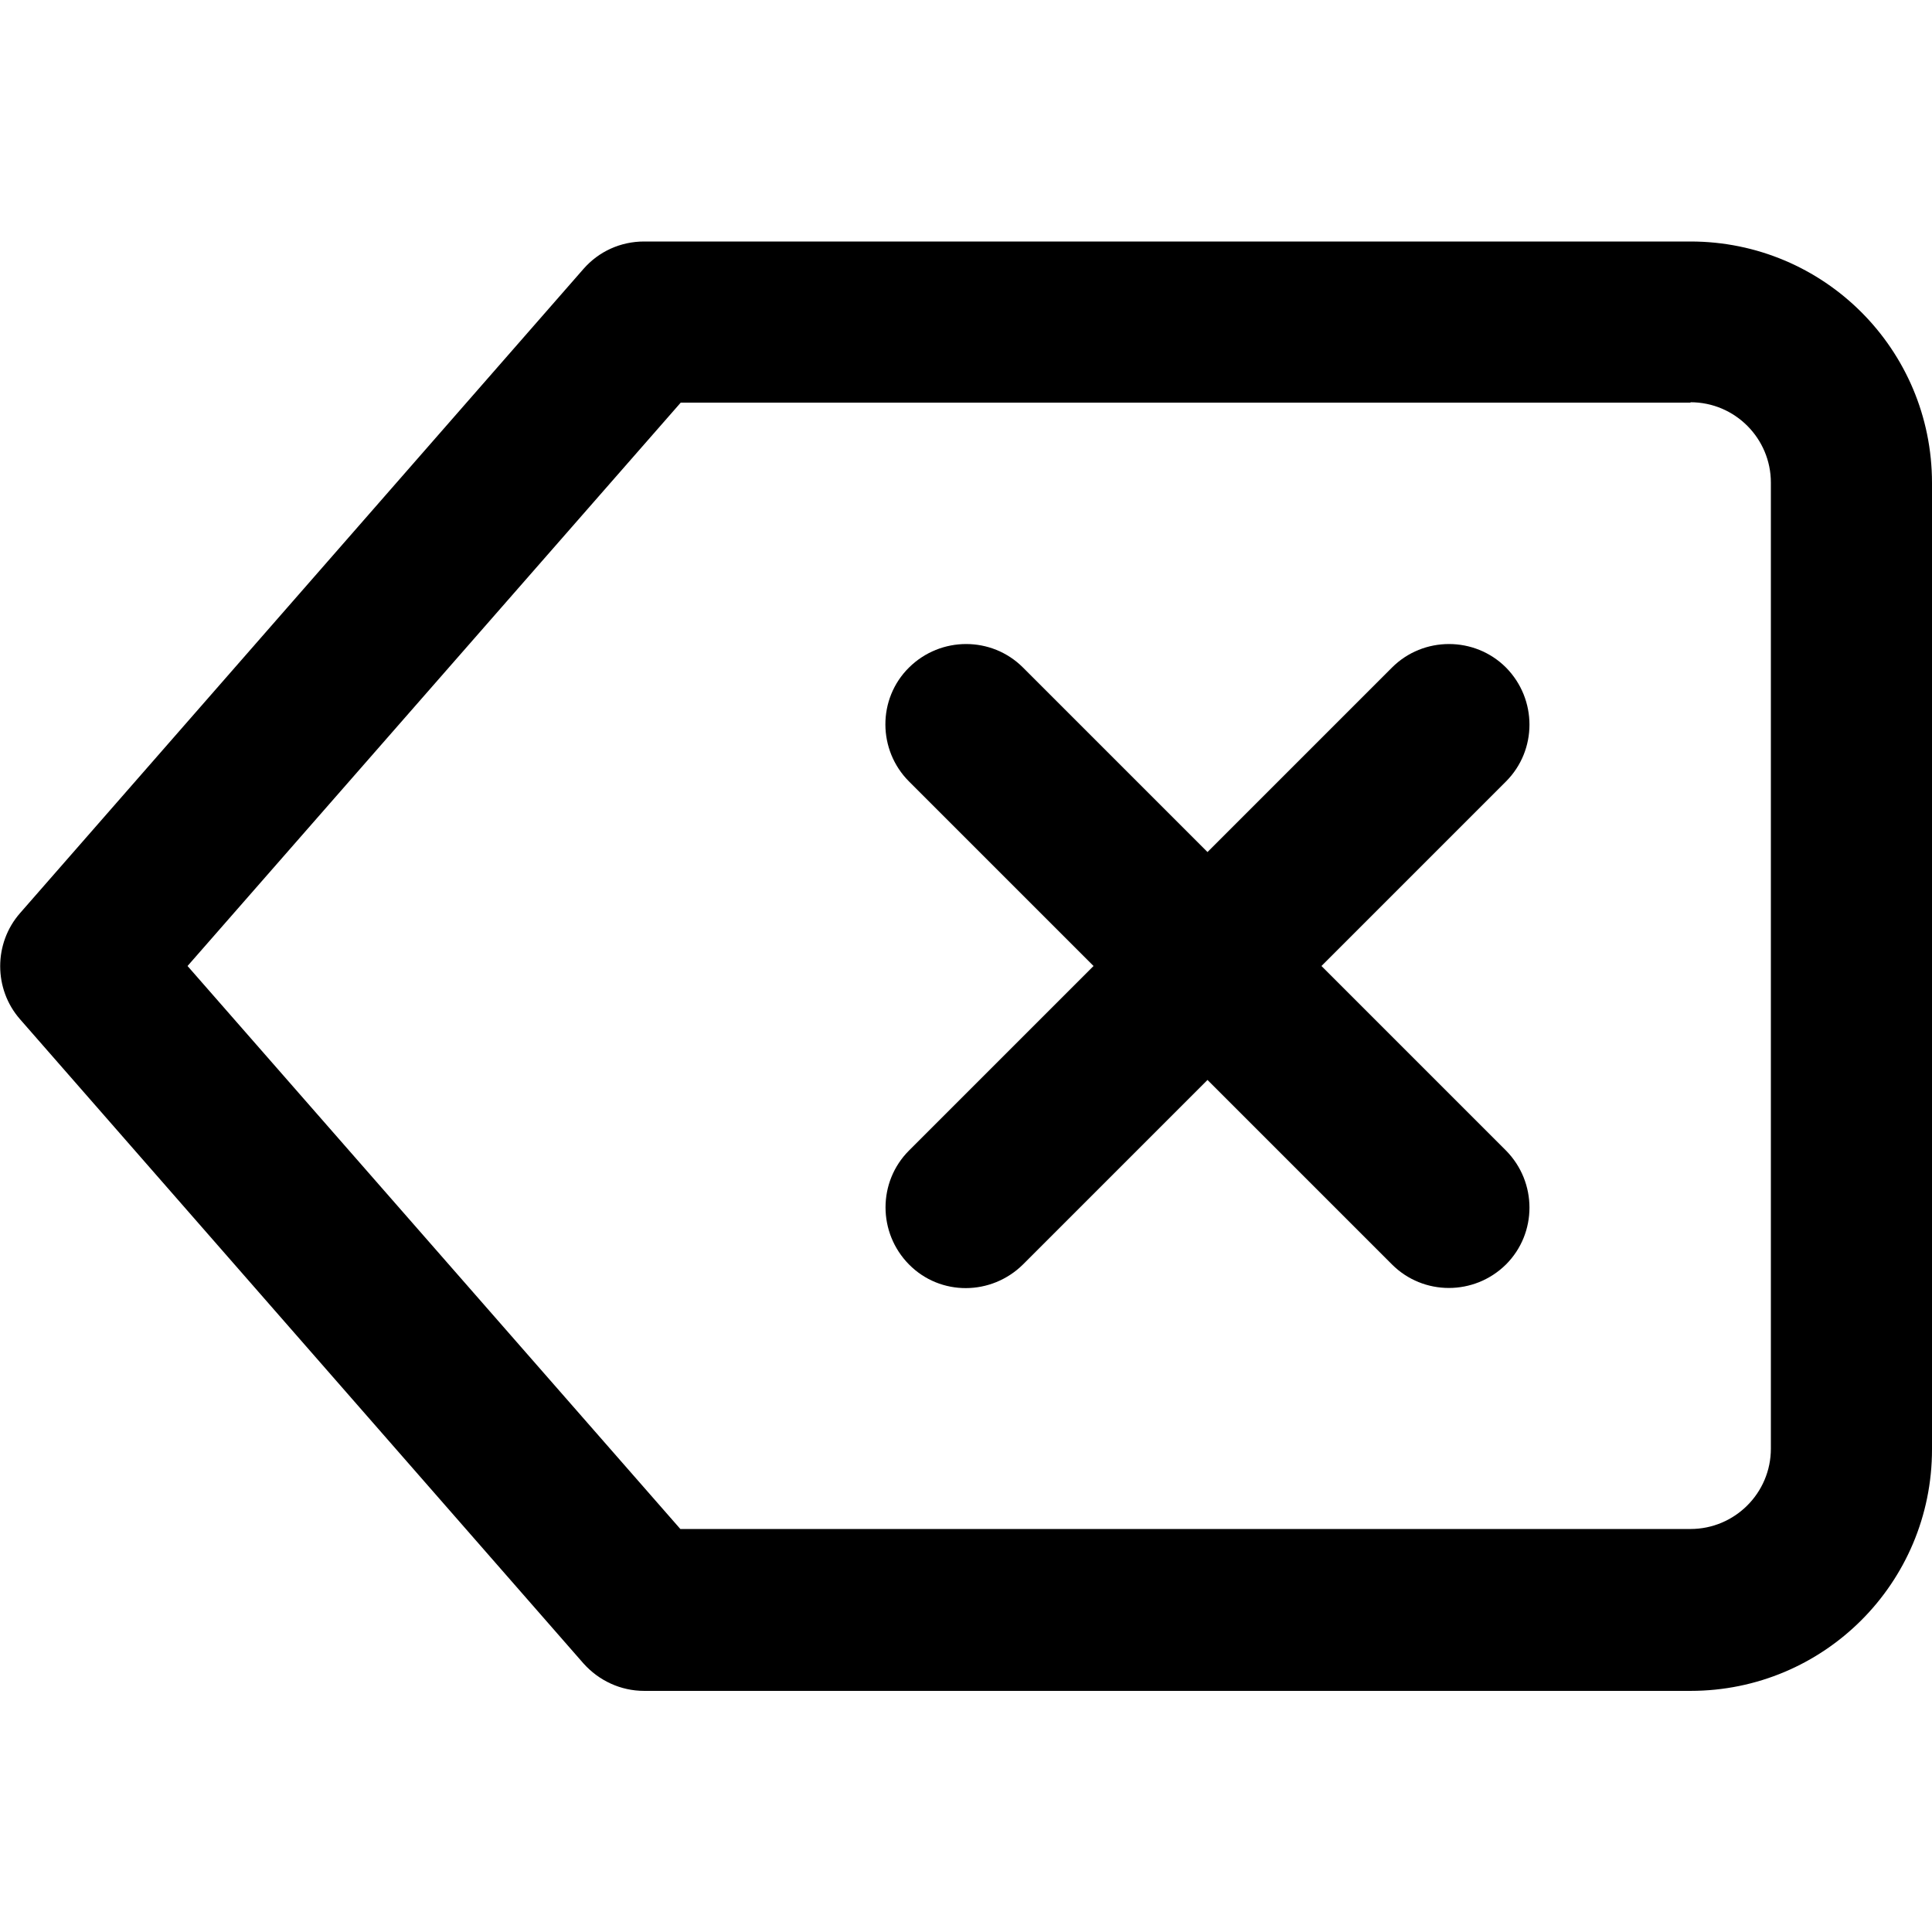
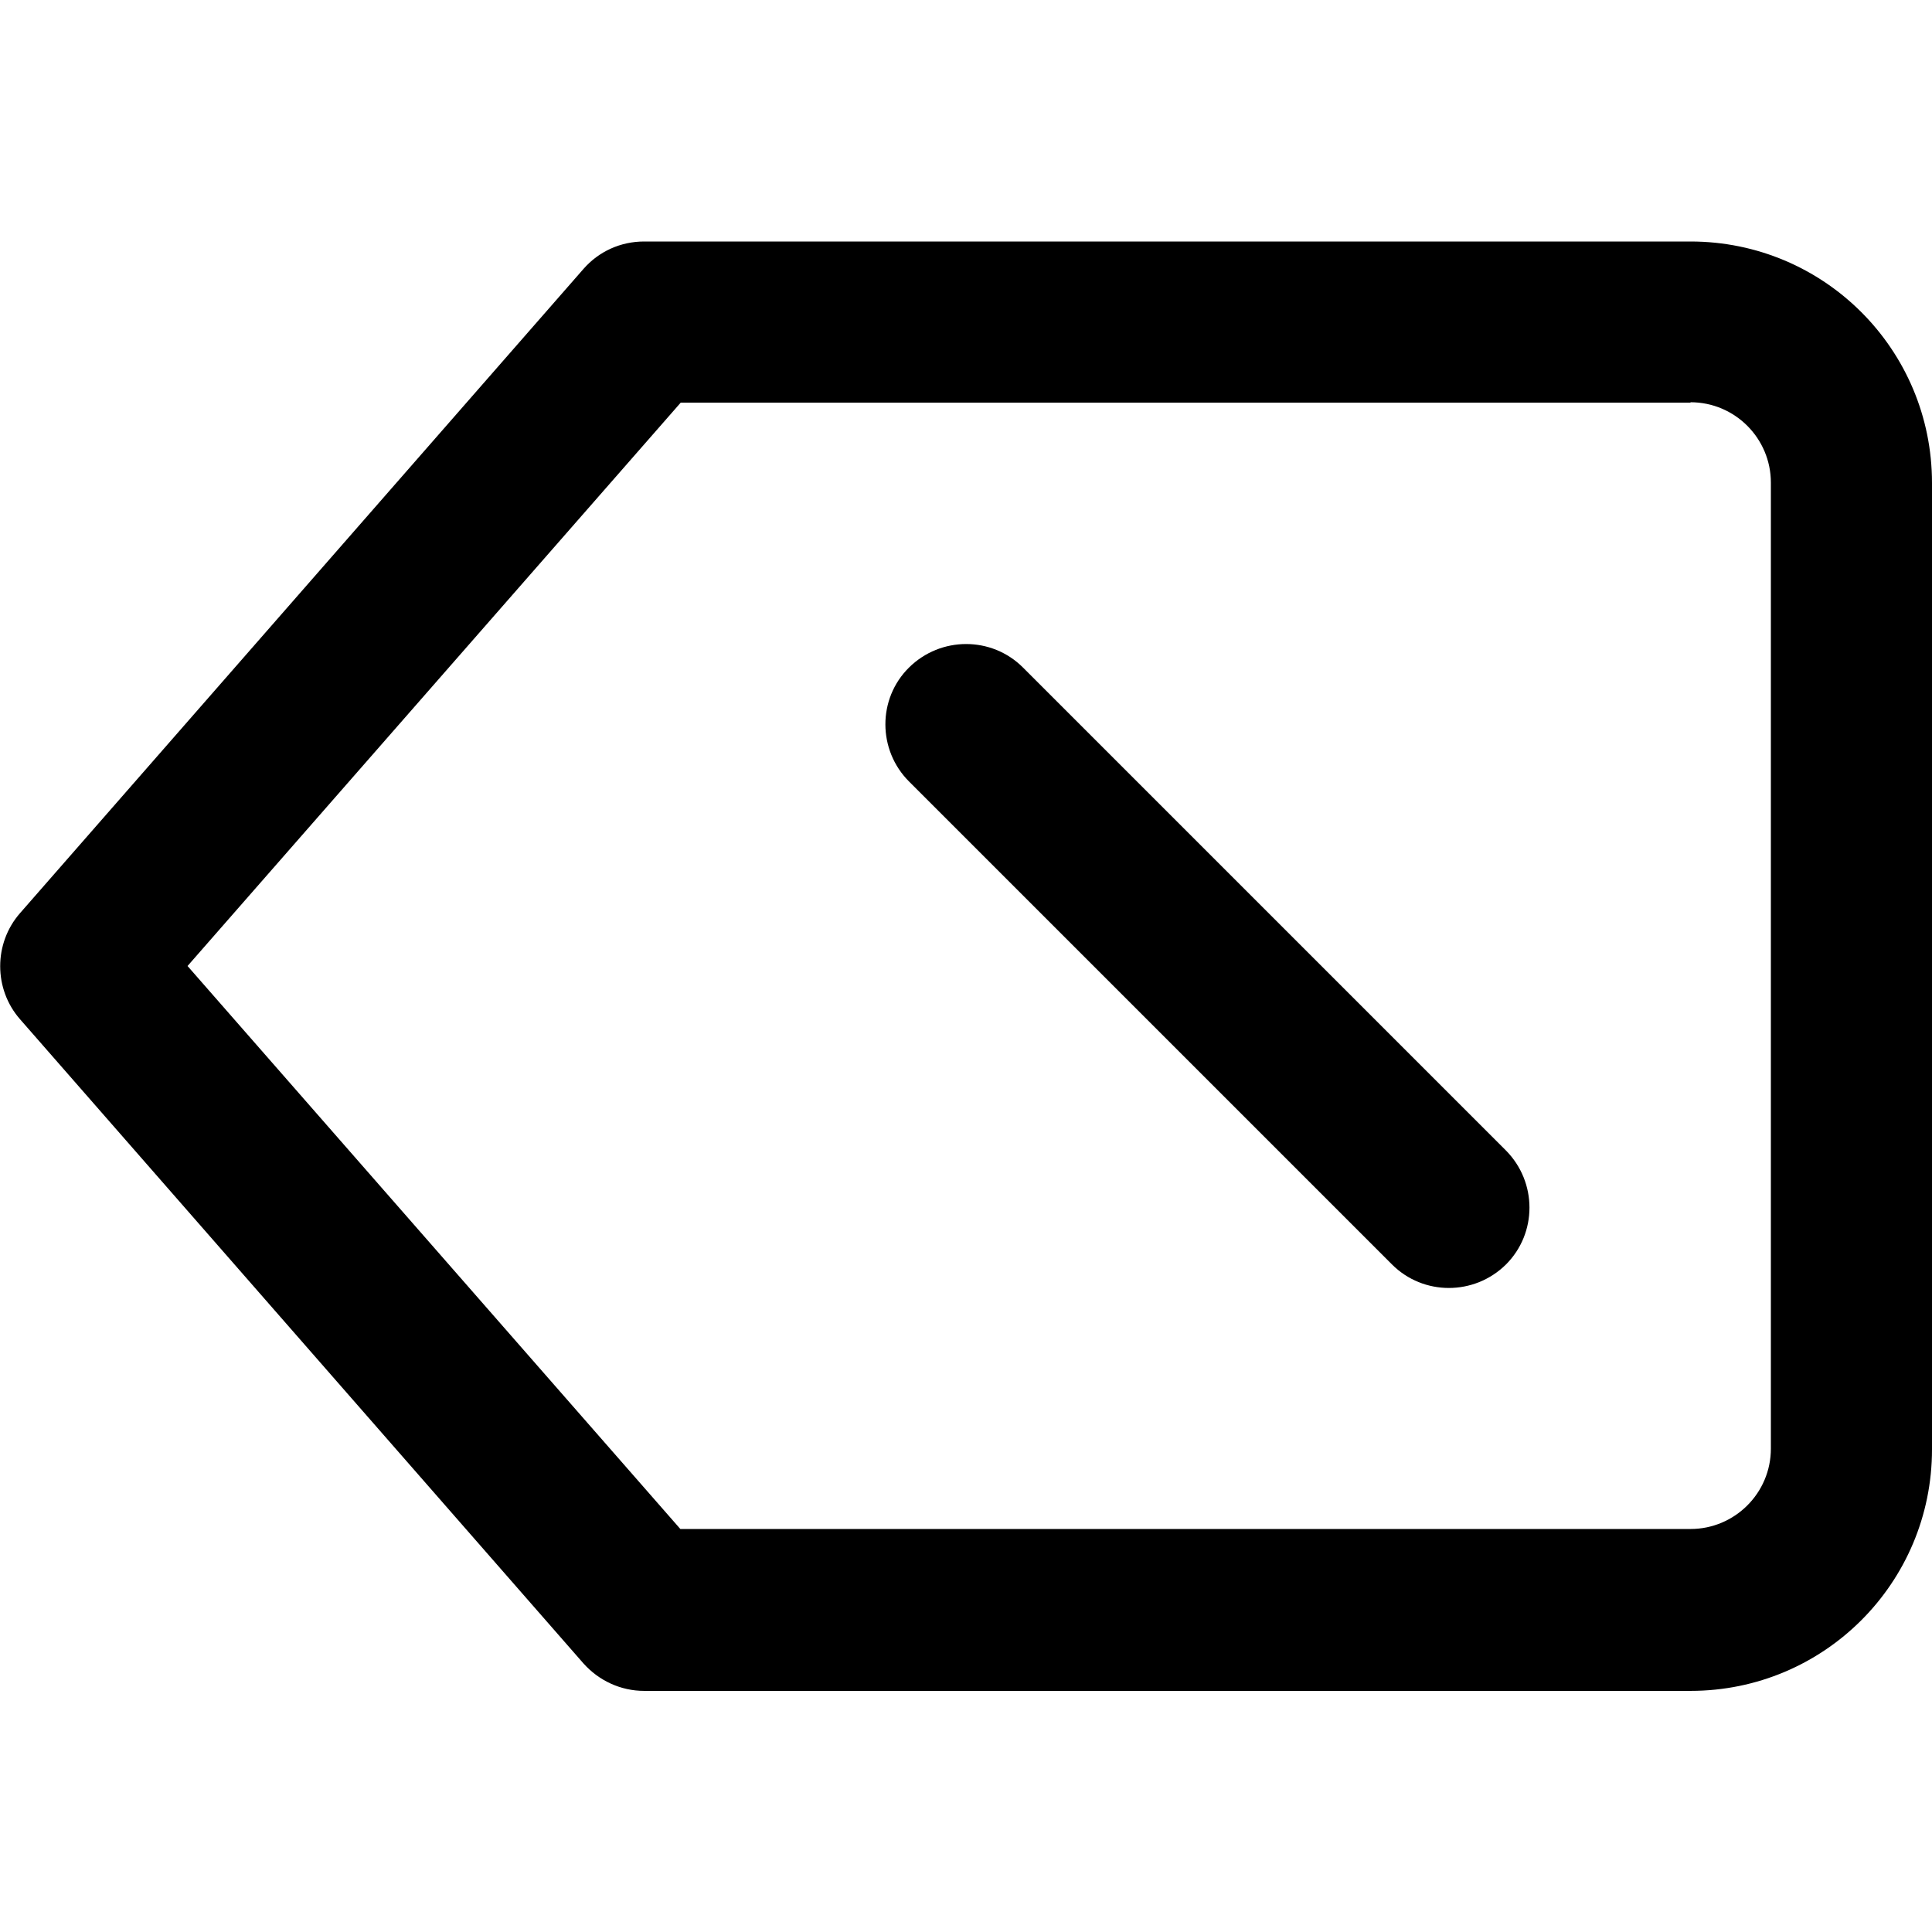
<svg xmlns="http://www.w3.org/2000/svg" version="1.1" id="Layer_1" x="0px" y="0px" viewBox="0 0 512 512" style="enable-background:new 0 0 512 512;" xml:space="preserve">
  <g>
    <path d="M448,85.3V64H170.7c-6.2,0-12,2.6-16.1,7.3L5.3,242c-7,8-7,20.1,0,28.1l149.3,170.7c4.1,4.6,9.9,7.3,16.1,7.3H448   c35.4,0,64-28.6,64-64V128c0-35.4-28.6-64-64-64V85.3v21.3c11.8,0,21.3,9.6,21.3,21.3v256c0,11.8-9.6,21.3-21.3,21.3H180.3   L49.7,256l130.7-149.3H448V85.3z" />
-     <path d="M368.9,176.9l-128,128c-8.3,8.3-8.3,21.8,0,30.2s21.8,8.3,30.2,0l128-128c8.3-8.3,8.3-21.8,0-30.2   C390.8,168.6,377.2,168.6,368.9,176.9" />
    <path d="M240.9,207.1l128,128c8.3,8.3,21.8,8.3,30.2,0c8.3-8.3,8.3-21.8,0-30.2l-128-128c-8.3-8.3-21.8-8.3-30.2,0   S232.6,198.8,240.9,207.1" />
  </g>
</svg>